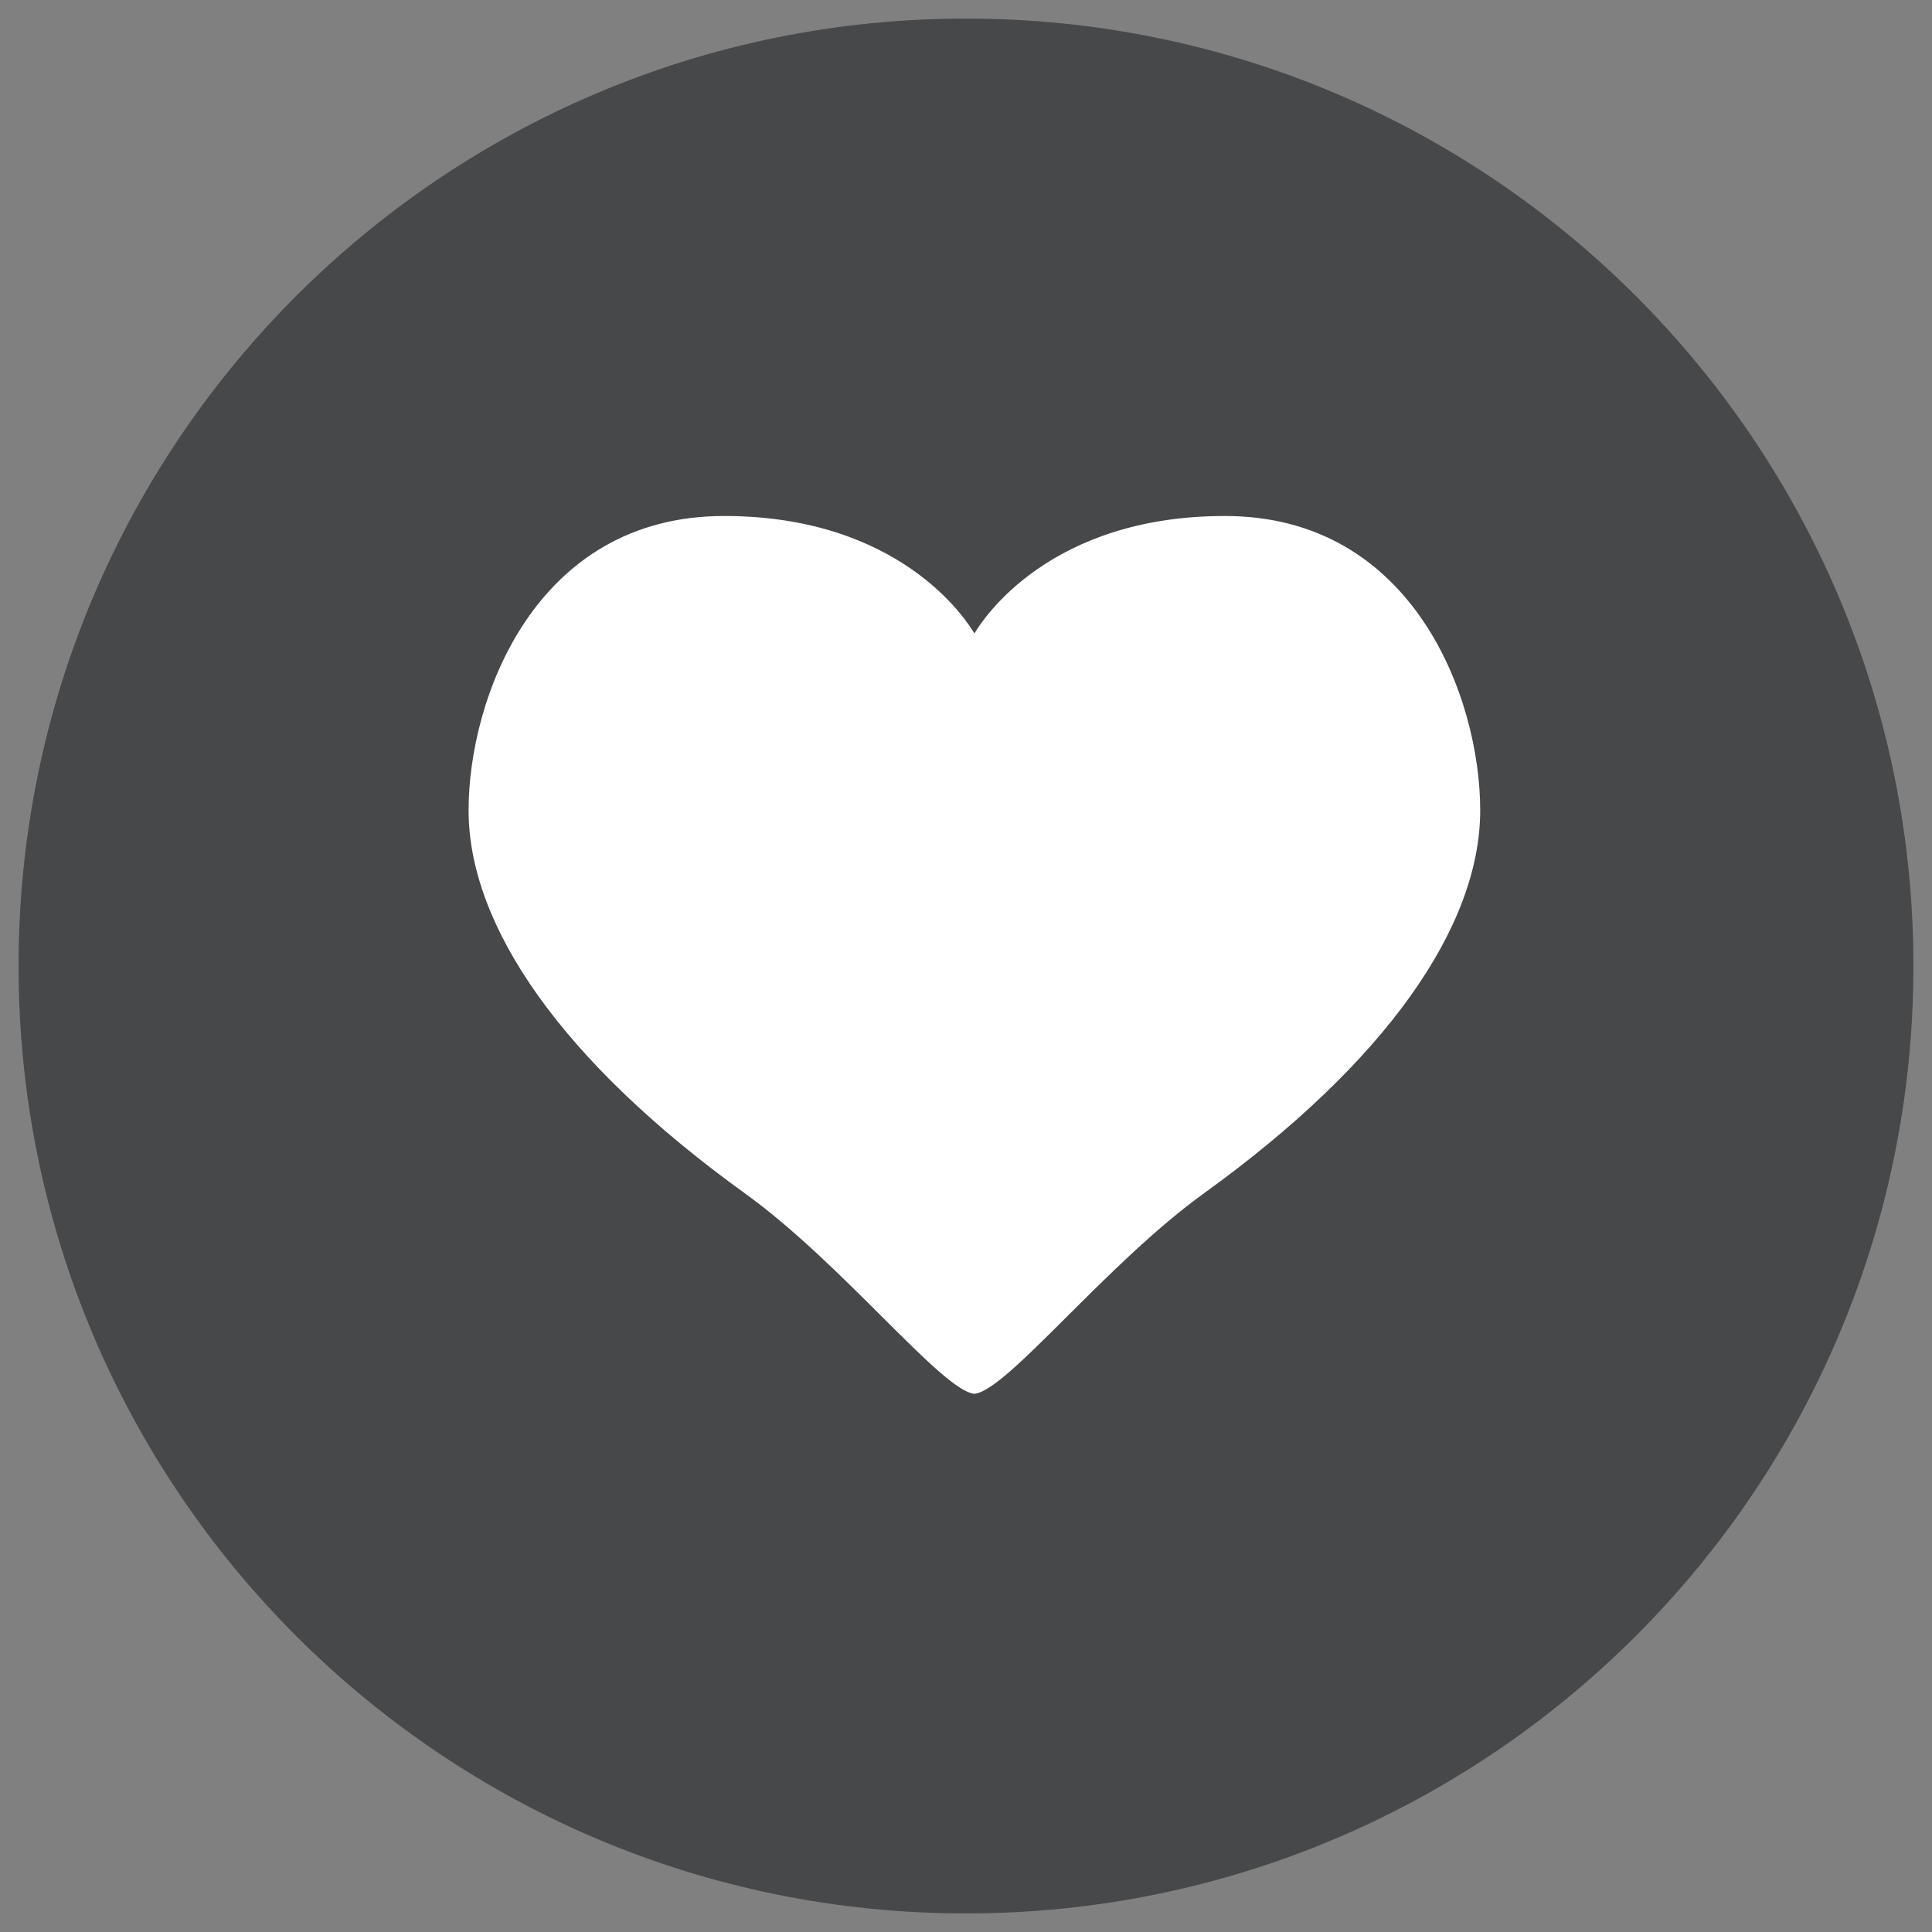
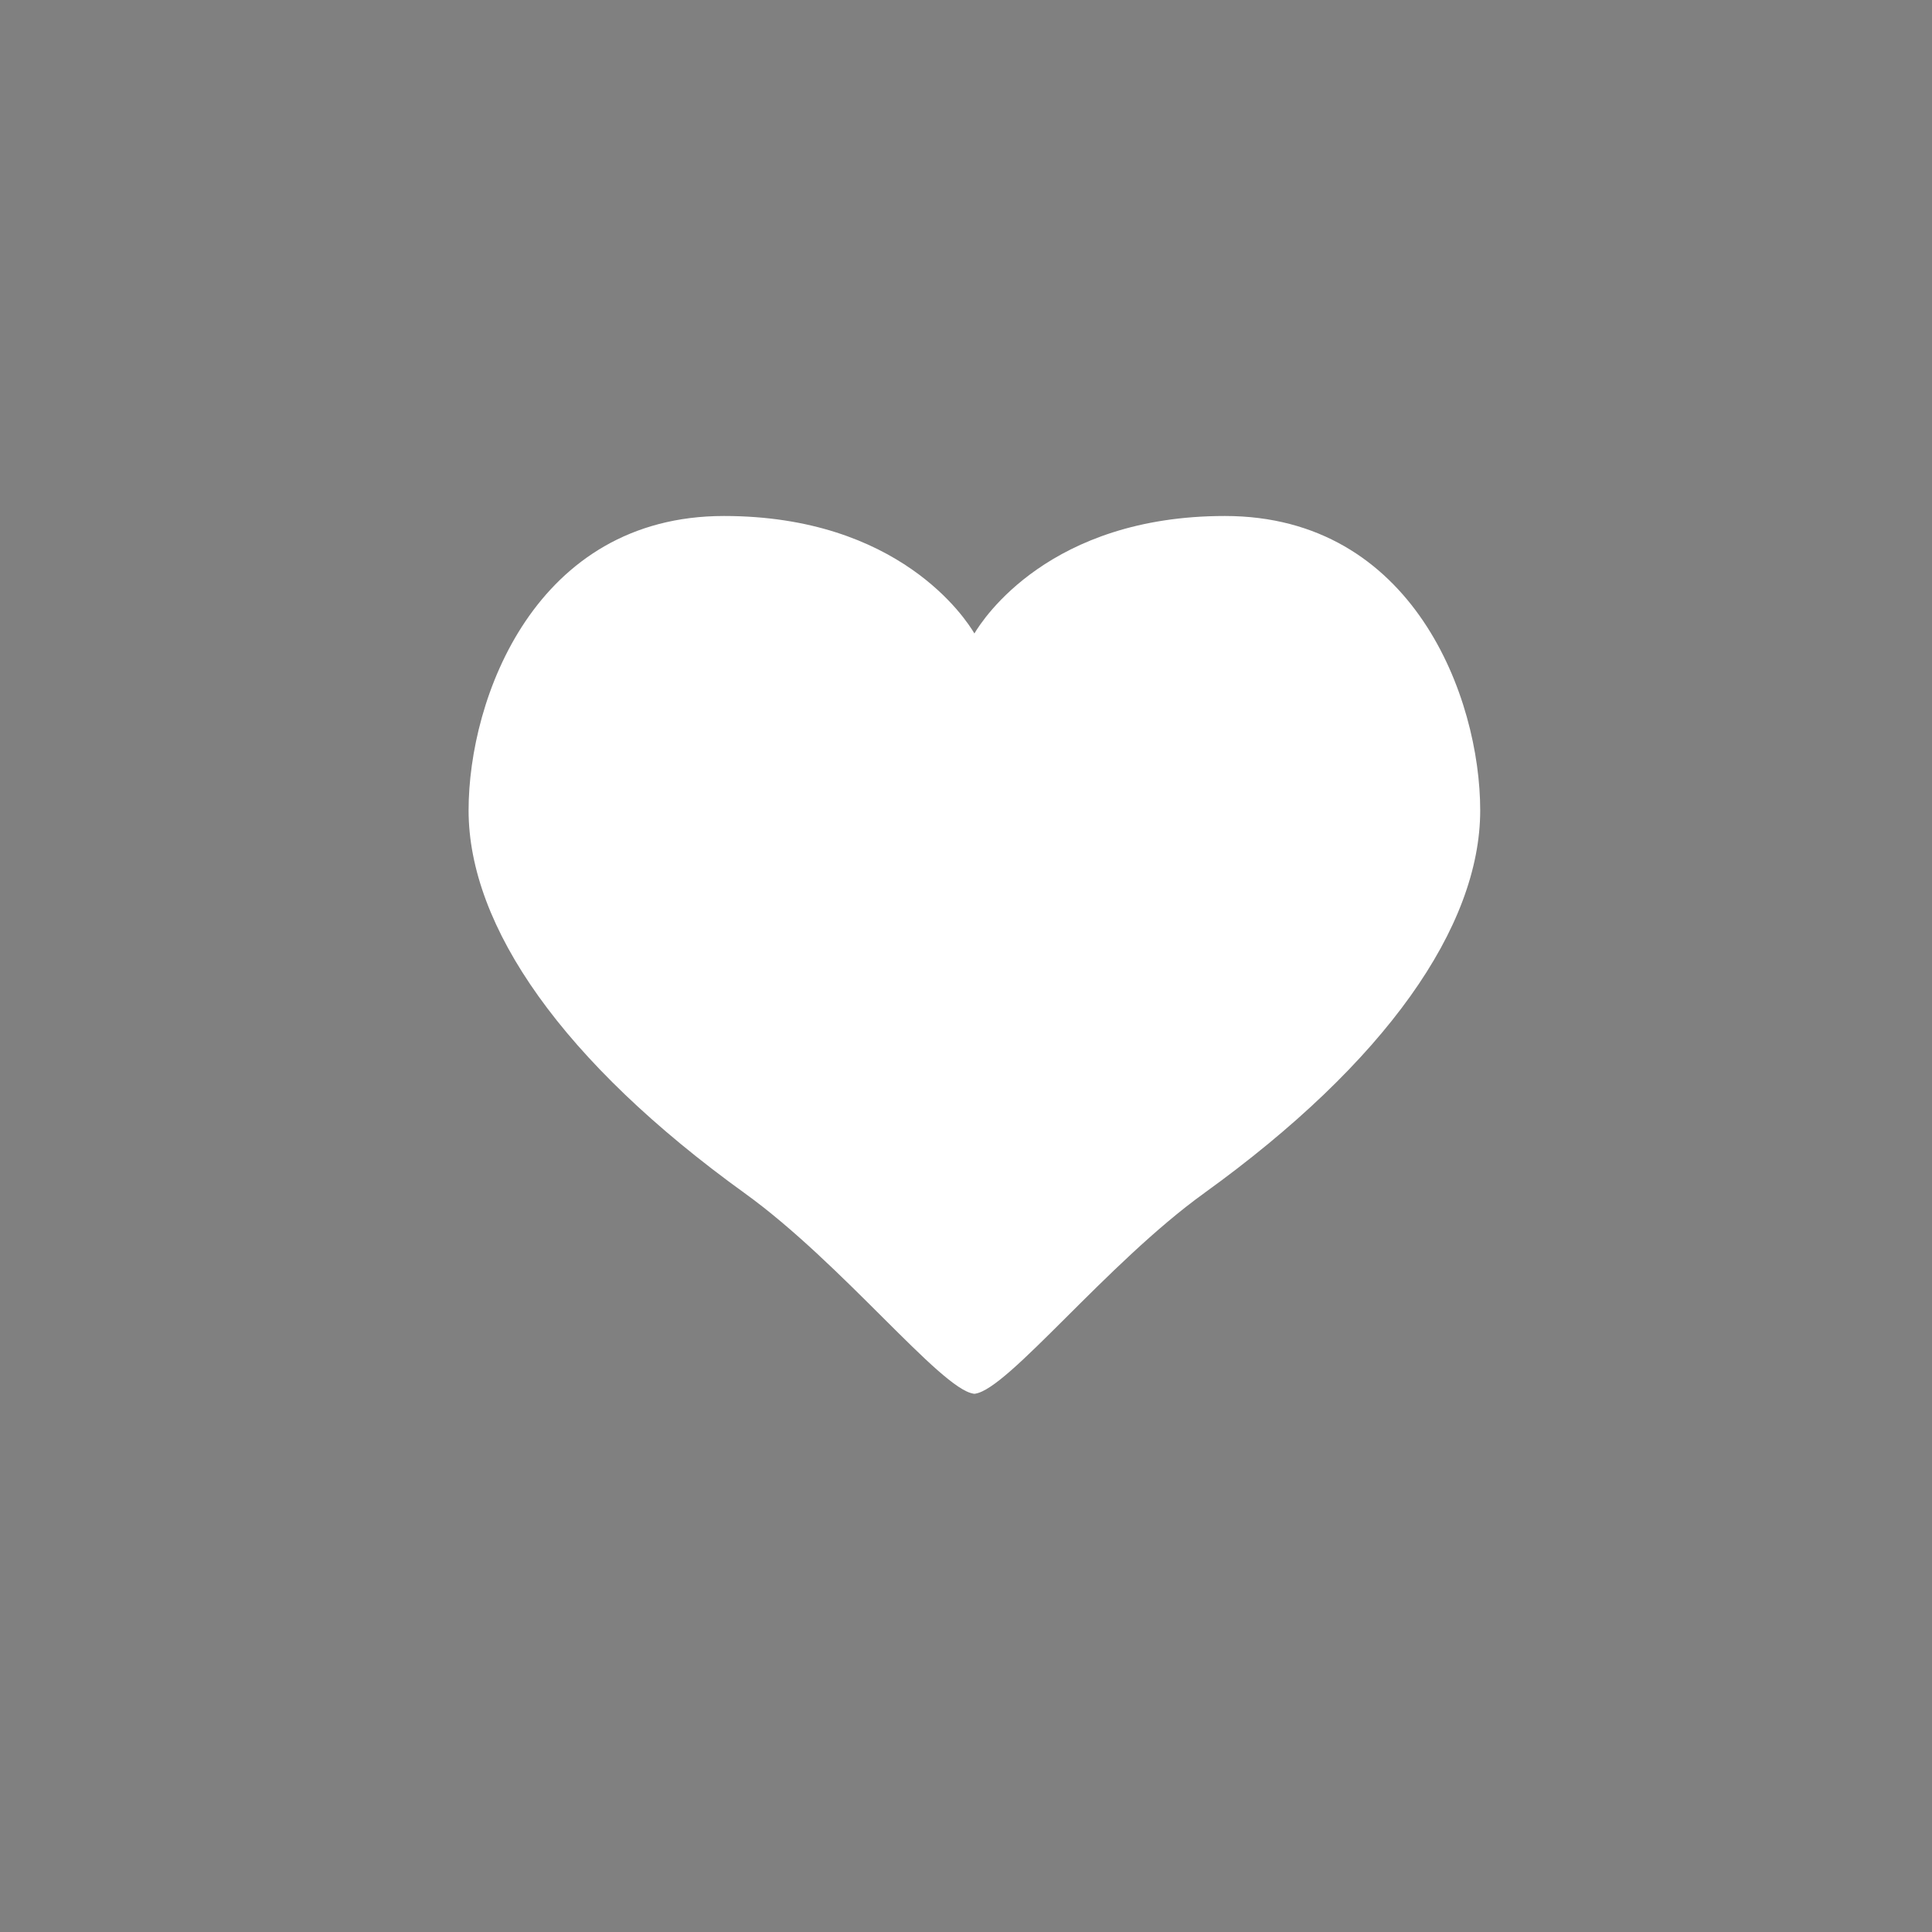
<svg xmlns="http://www.w3.org/2000/svg" width="26" height="26" viewBox="0 0 26 26" fill="none">
  <rect x="0" y="0" width="26" height="26" fill="#808080" stroke="none" />
-   <path d="M13 25.75C5.959 25.75 0.25 20.041 0.25 13C0.25 5.958 5.959 0.25 13 0.25C20.041 0.25 25.75 5.958 25.75 13C25.75 20.041 20.041 25.75 13 25.75Z" fill="#47484A" />
  <path fill-rule="evenodd" clip-rule="evenodd" d="M16.205 16.057C14.892 17.004 13.573 18.688 13.126 18.755V18.757C13.122 18.757 13.118 18.756 13.113 18.756C13.109 18.756 13.104 18.757 13.1 18.757V18.755C12.654 18.688 11.335 17.004 10.021 16.057C7.575 14.293 6.306 12.47 6.306 10.905C6.306 9.396 7.205 6.944 9.743 6.944C12.101 6.944 12.998 8.329 13.113 8.525C13.229 8.329 14.126 6.944 16.484 6.944C19.022 6.944 19.92 9.396 19.92 10.905C19.92 12.47 18.651 14.293 16.205 16.057Z" fill="white" />
</svg>